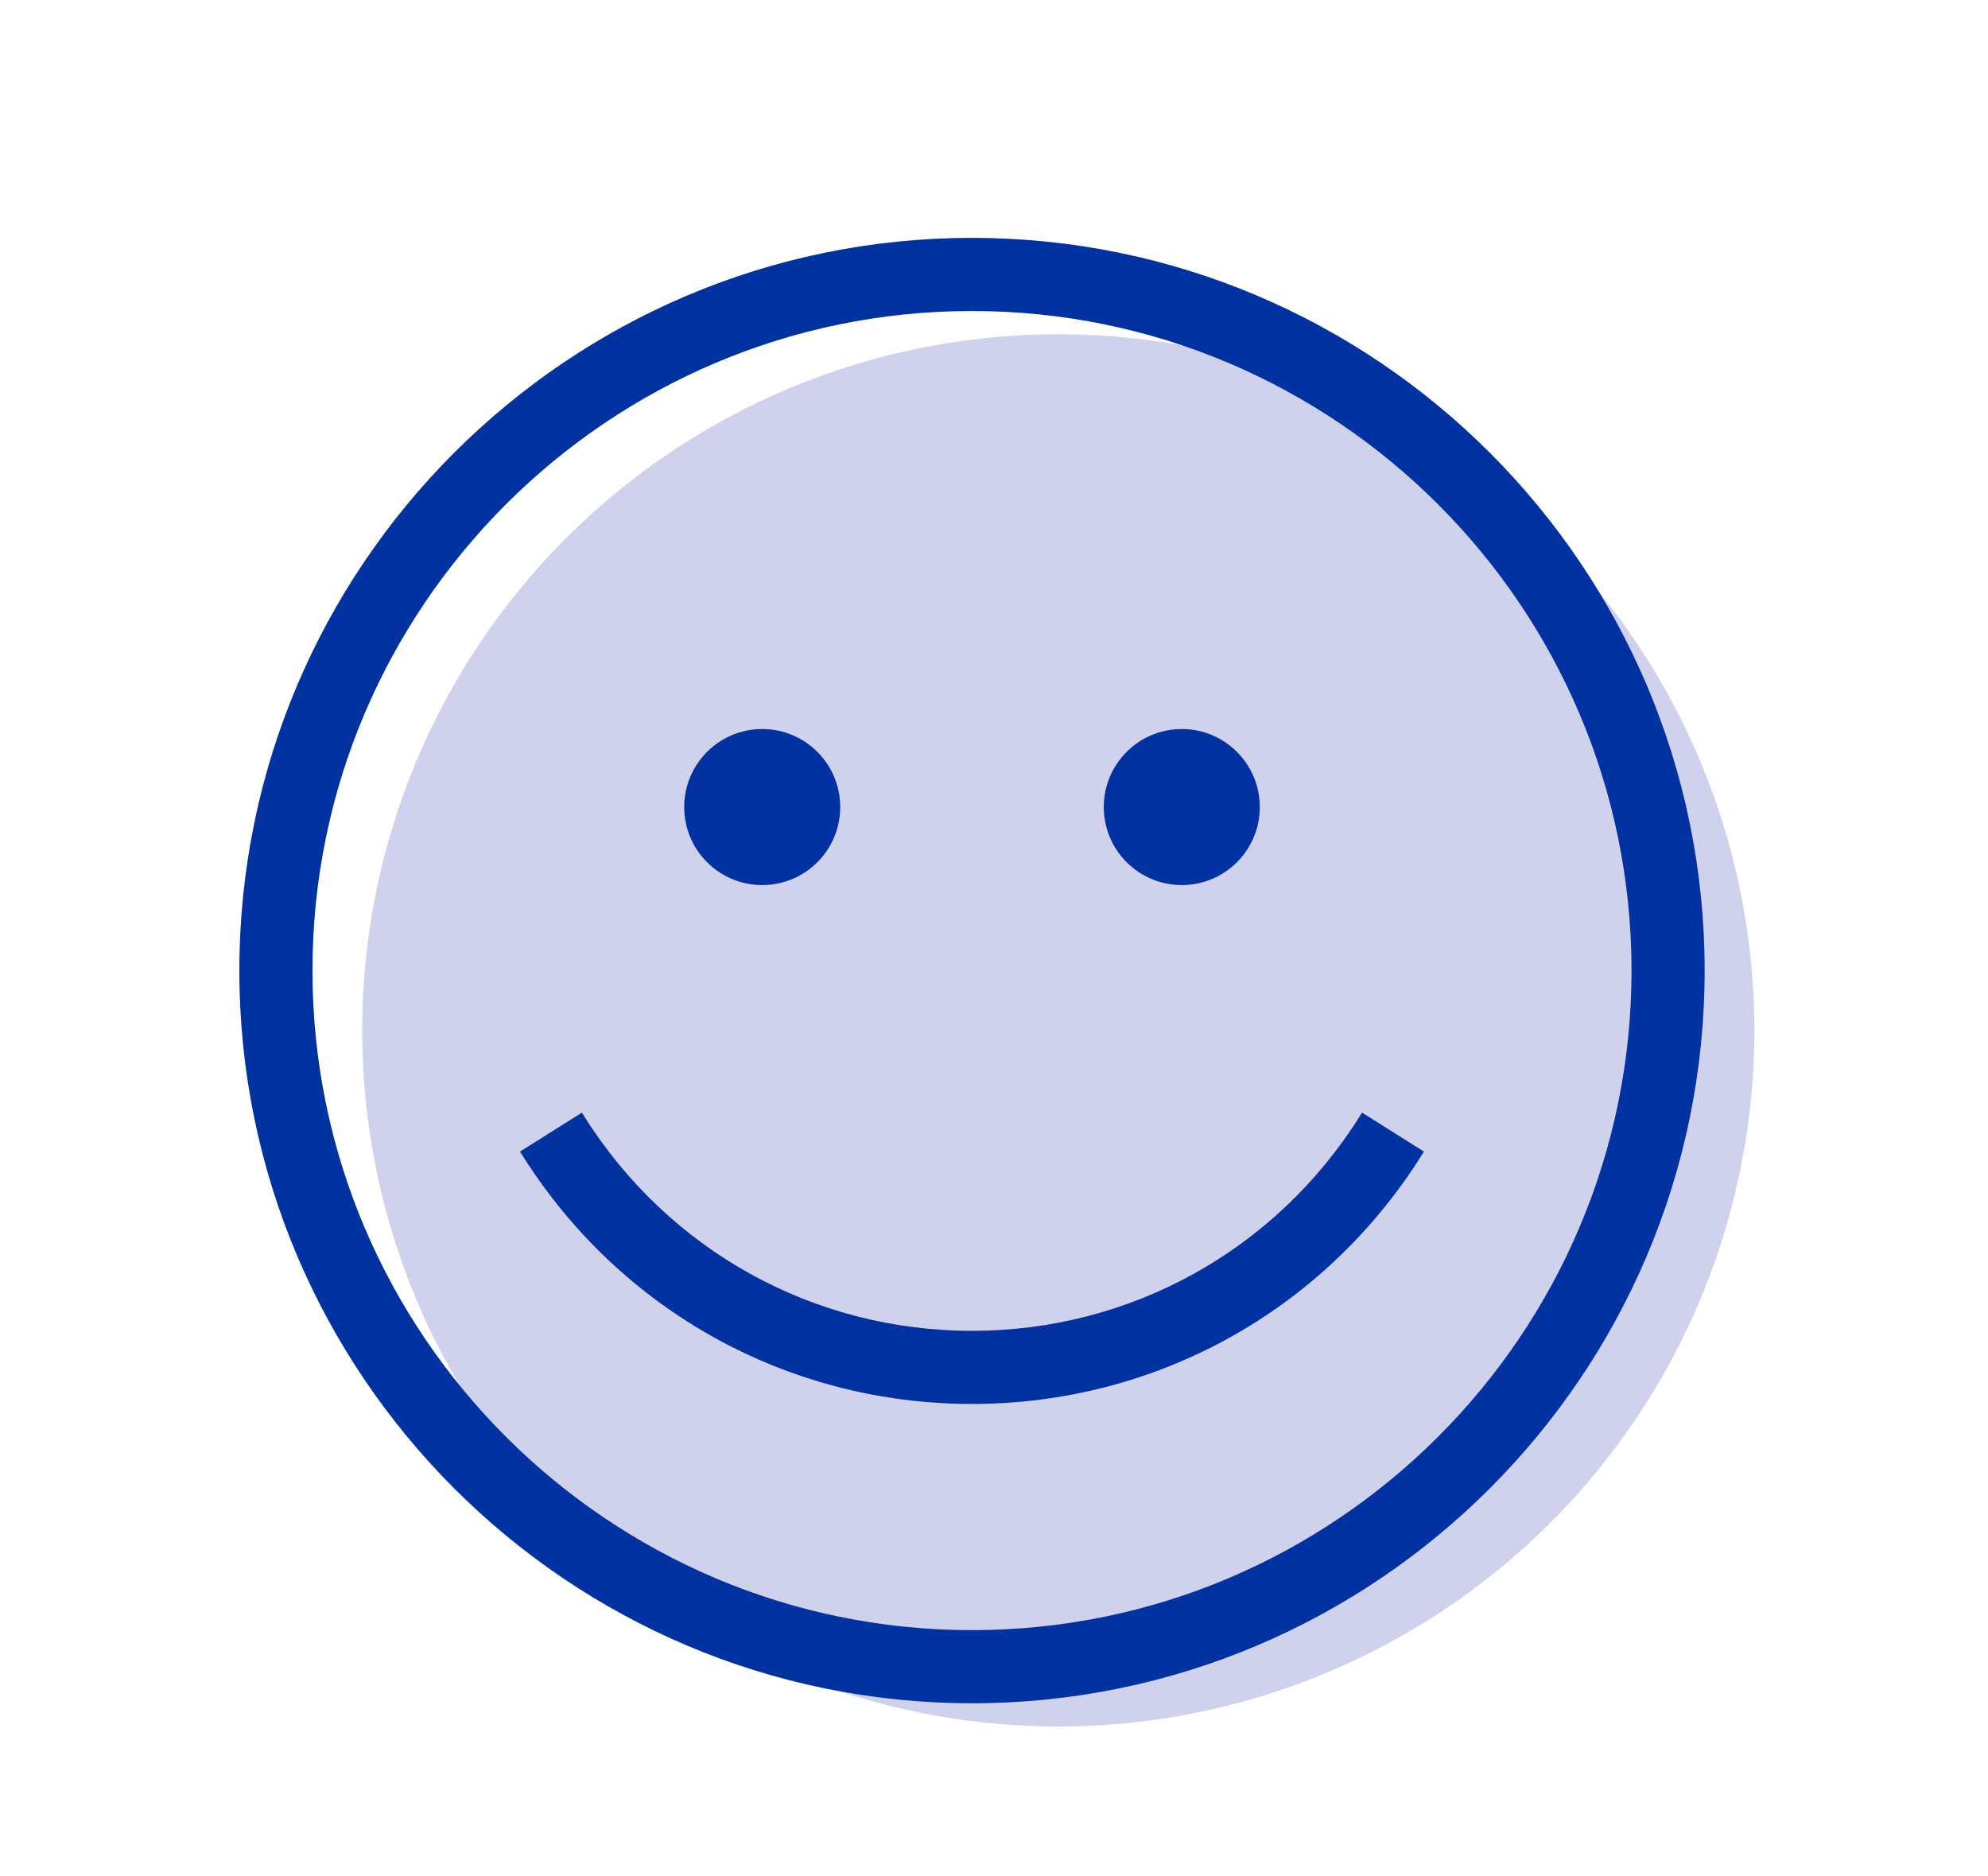
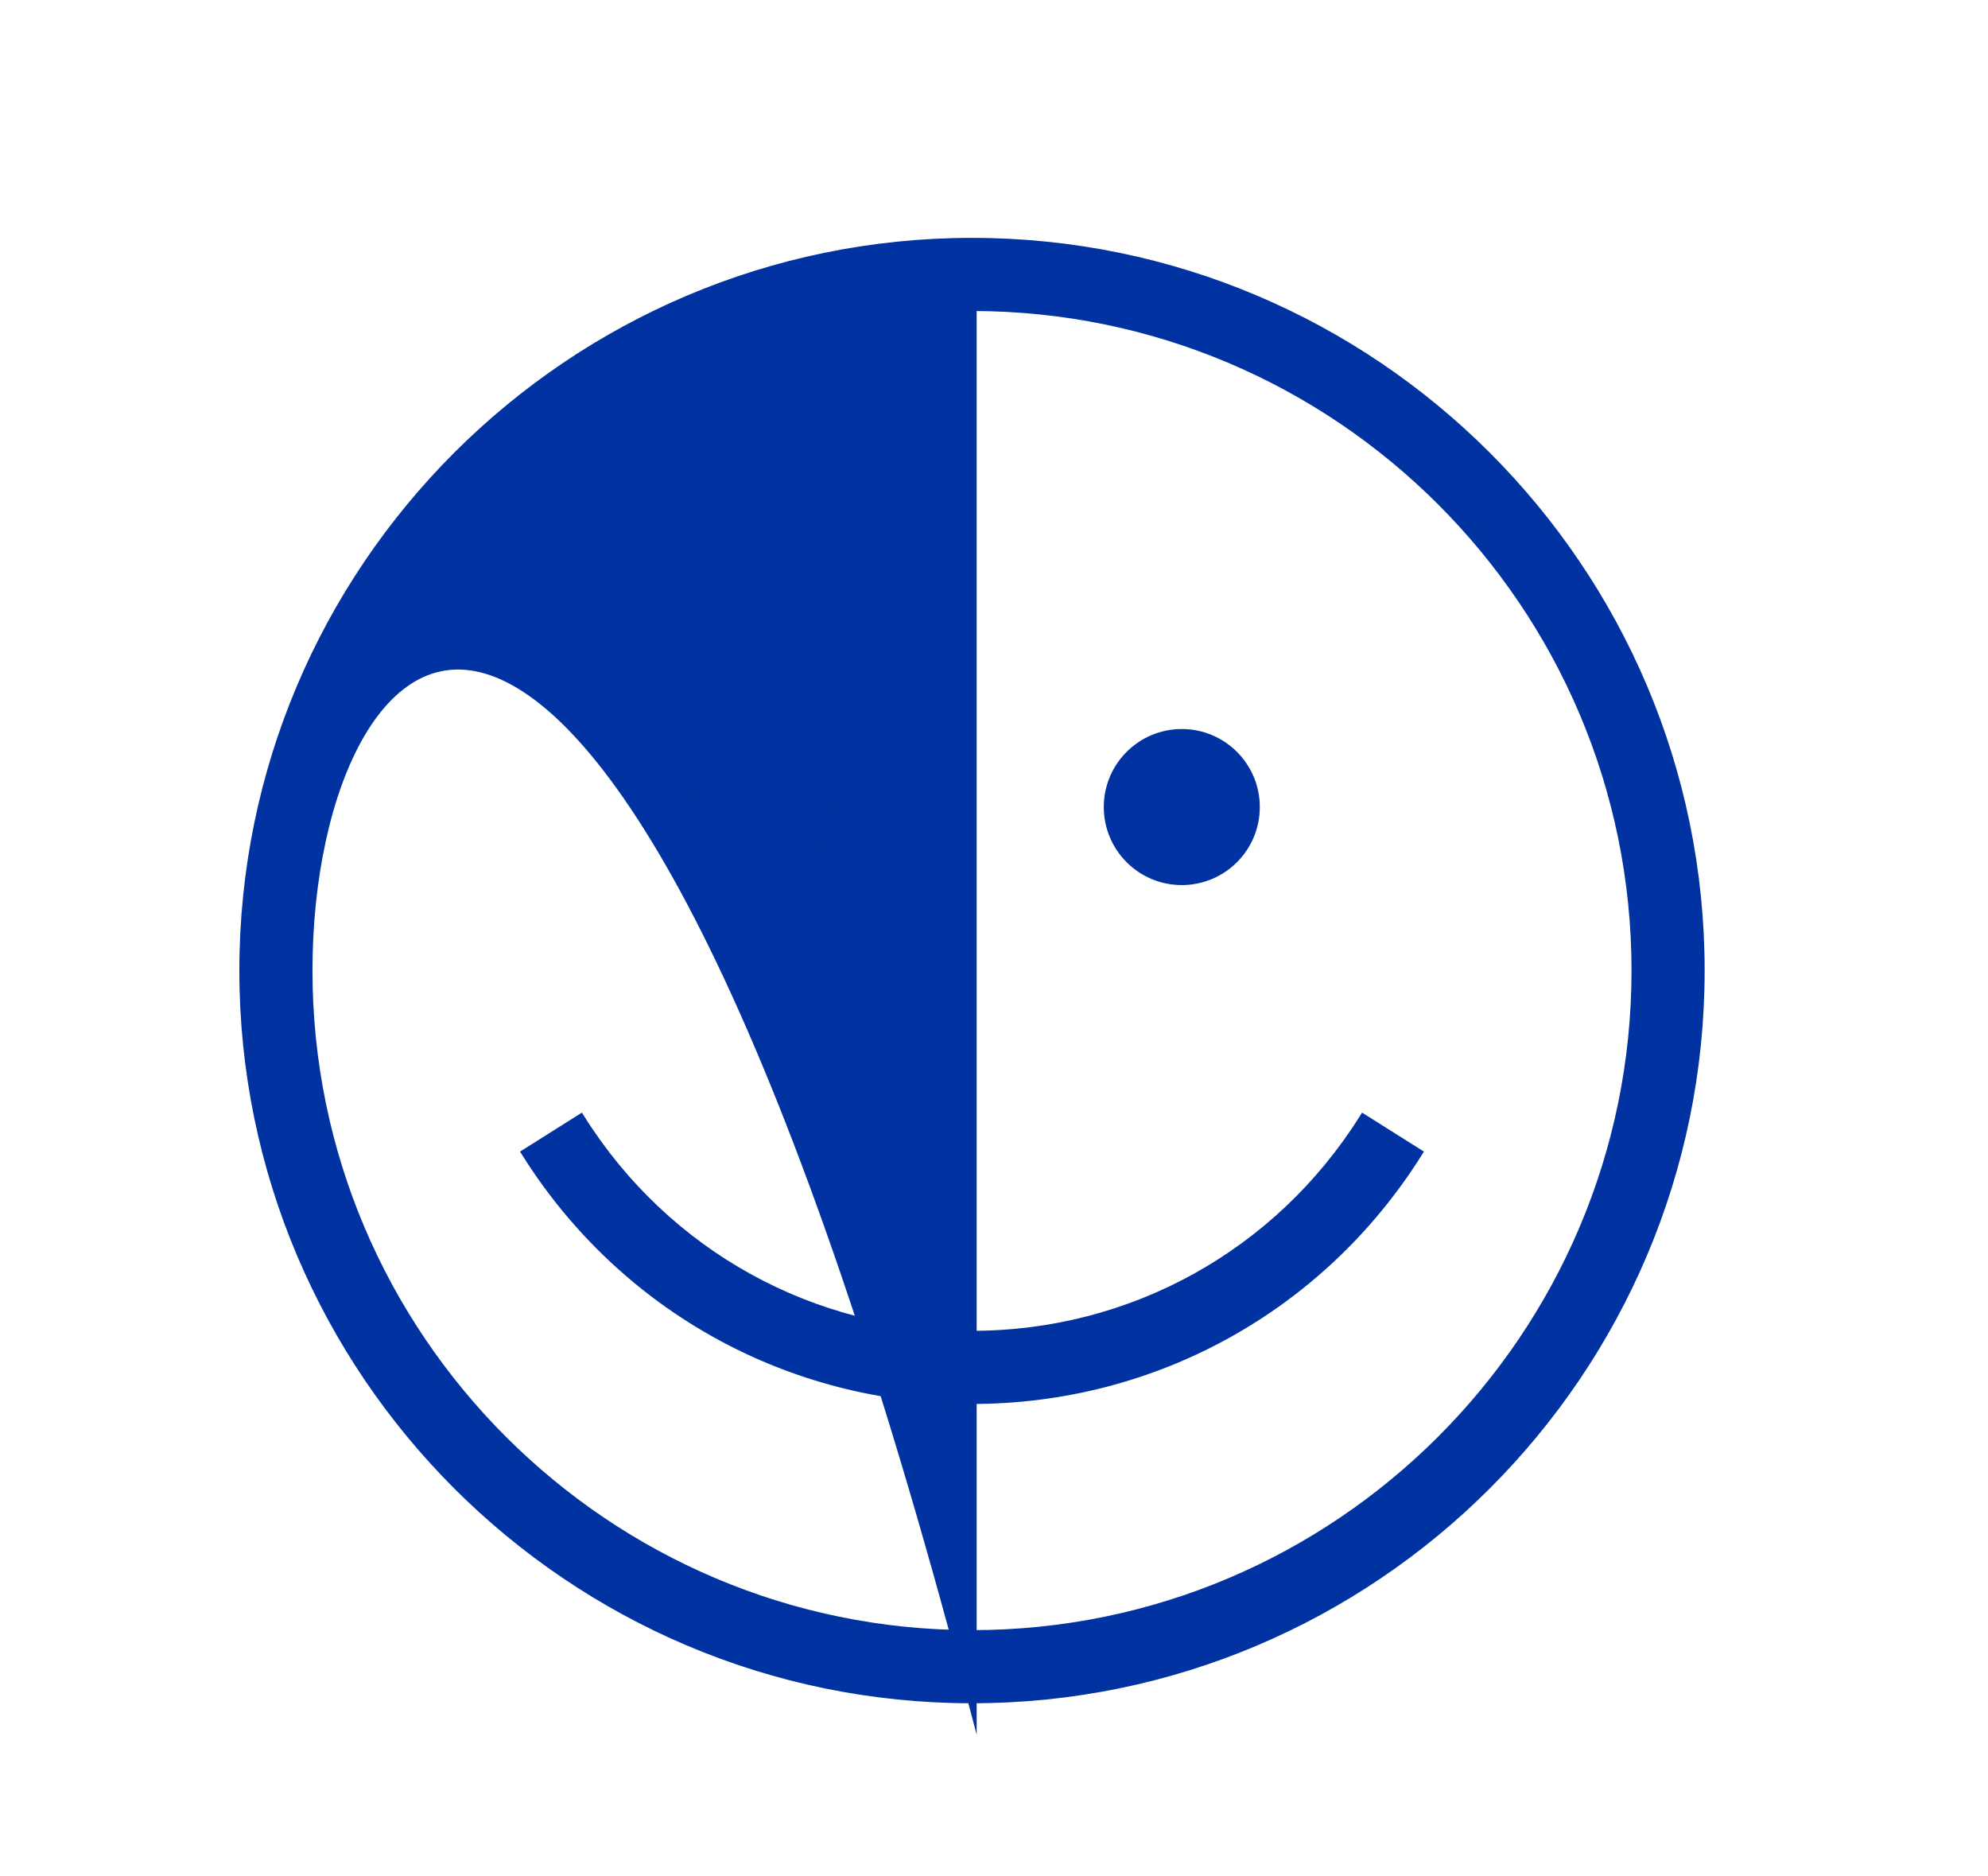
<svg xmlns="http://www.w3.org/2000/svg" version="1.1" id="Capa_1" x="0px" y="0px" viewBox="0 0 106.565 100.565" style="enable-background:new 0 0 106.565 100.565;" xml:space="preserve">
  <g>
    <g>
-       <circle style="fill:#D0D1EC;" cx="56.729" cy="55.229" r="37.313" />
-     </g>
+       </g>
    <g>
-       <path style="fill:#0033A1;stroke:#0033A1;stroke-width:0.5;stroke-miterlimit:10;" d="M52.103,91.046    c-21.517,0-39.023-17.506-39.023-39.023S30.586,13,52.103,13s39.023,17.506,39.023,39.023S73.621,91.046,52.103,91.046z     M52.103,16.42C32.472,16.42,16.5,32.392,16.5,52.023s15.972,35.603,35.603,35.603s35.603-15.972,35.603-35.603    S71.734,16.42,52.103,16.42z" />
+       <path style="fill:#0033A1;stroke:#0033A1;stroke-width:0.5;stroke-miterlimit:10;" d="M52.103,91.046    c-21.517,0-39.023-17.506-39.023-39.023S30.586,13,52.103,13s39.023,17.506,39.023,39.023S73.621,91.046,52.103,91.046z     C32.472,16.42,16.5,32.392,16.5,52.023s15.972,35.603,35.603,35.603s35.603-15.972,35.603-35.603    S71.734,16.42,52.103,16.42z" />
      <g>
        <path style="fill:#0033A1;stroke:#0033A1;stroke-width:0.5;stroke-miterlimit:10;" d="M44.79,43.258     c0,2.172-1.76,3.932-3.932,3.932c-2.172,0-3.932-1.761-3.932-3.932c0-2.171,1.761-3.932,3.932-3.932     C43.029,39.326,44.79,41.087,44.79,43.258z" />
        <path style="fill:#0033A1;stroke:#0033A1;stroke-width:0.5;stroke-miterlimit:10;" d="M67.281,43.258     c0,2.172-1.76,3.932-3.932,3.932c-2.172,0-3.932-1.761-3.932-3.932c0-2.171,1.761-3.932,3.932-3.932     C65.52,39.326,67.281,41.087,67.281,43.258z" />
      </g>
      <g>
        <path style="fill:#0033A1;stroke:#0033A1;stroke-width:0.5;stroke-miterlimit:10;" d="M52.103,75.003     c-9.748,0-18.676-4.934-23.883-13.198l2.894-1.823c4.576,7.264,12.422,11.601,20.989,11.601c8.565,0,16.412-4.337,20.988-11.601     l2.894,1.823C70.778,70.069,61.851,75.003,52.103,75.003z" />
      </g>
    </g>
  </g>
  <g>
</g>
  <g>
</g>
  <g>
</g>
  <g>
</g>
  <g>
</g>
  <g>
</g>
  <g>
</g>
  <g>
</g>
  <g>
</g>
  <g>
</g>
  <g>
</g>
  <g>
</g>
  <g>
</g>
  <g>
</g>
  <g>
</g>
</svg>